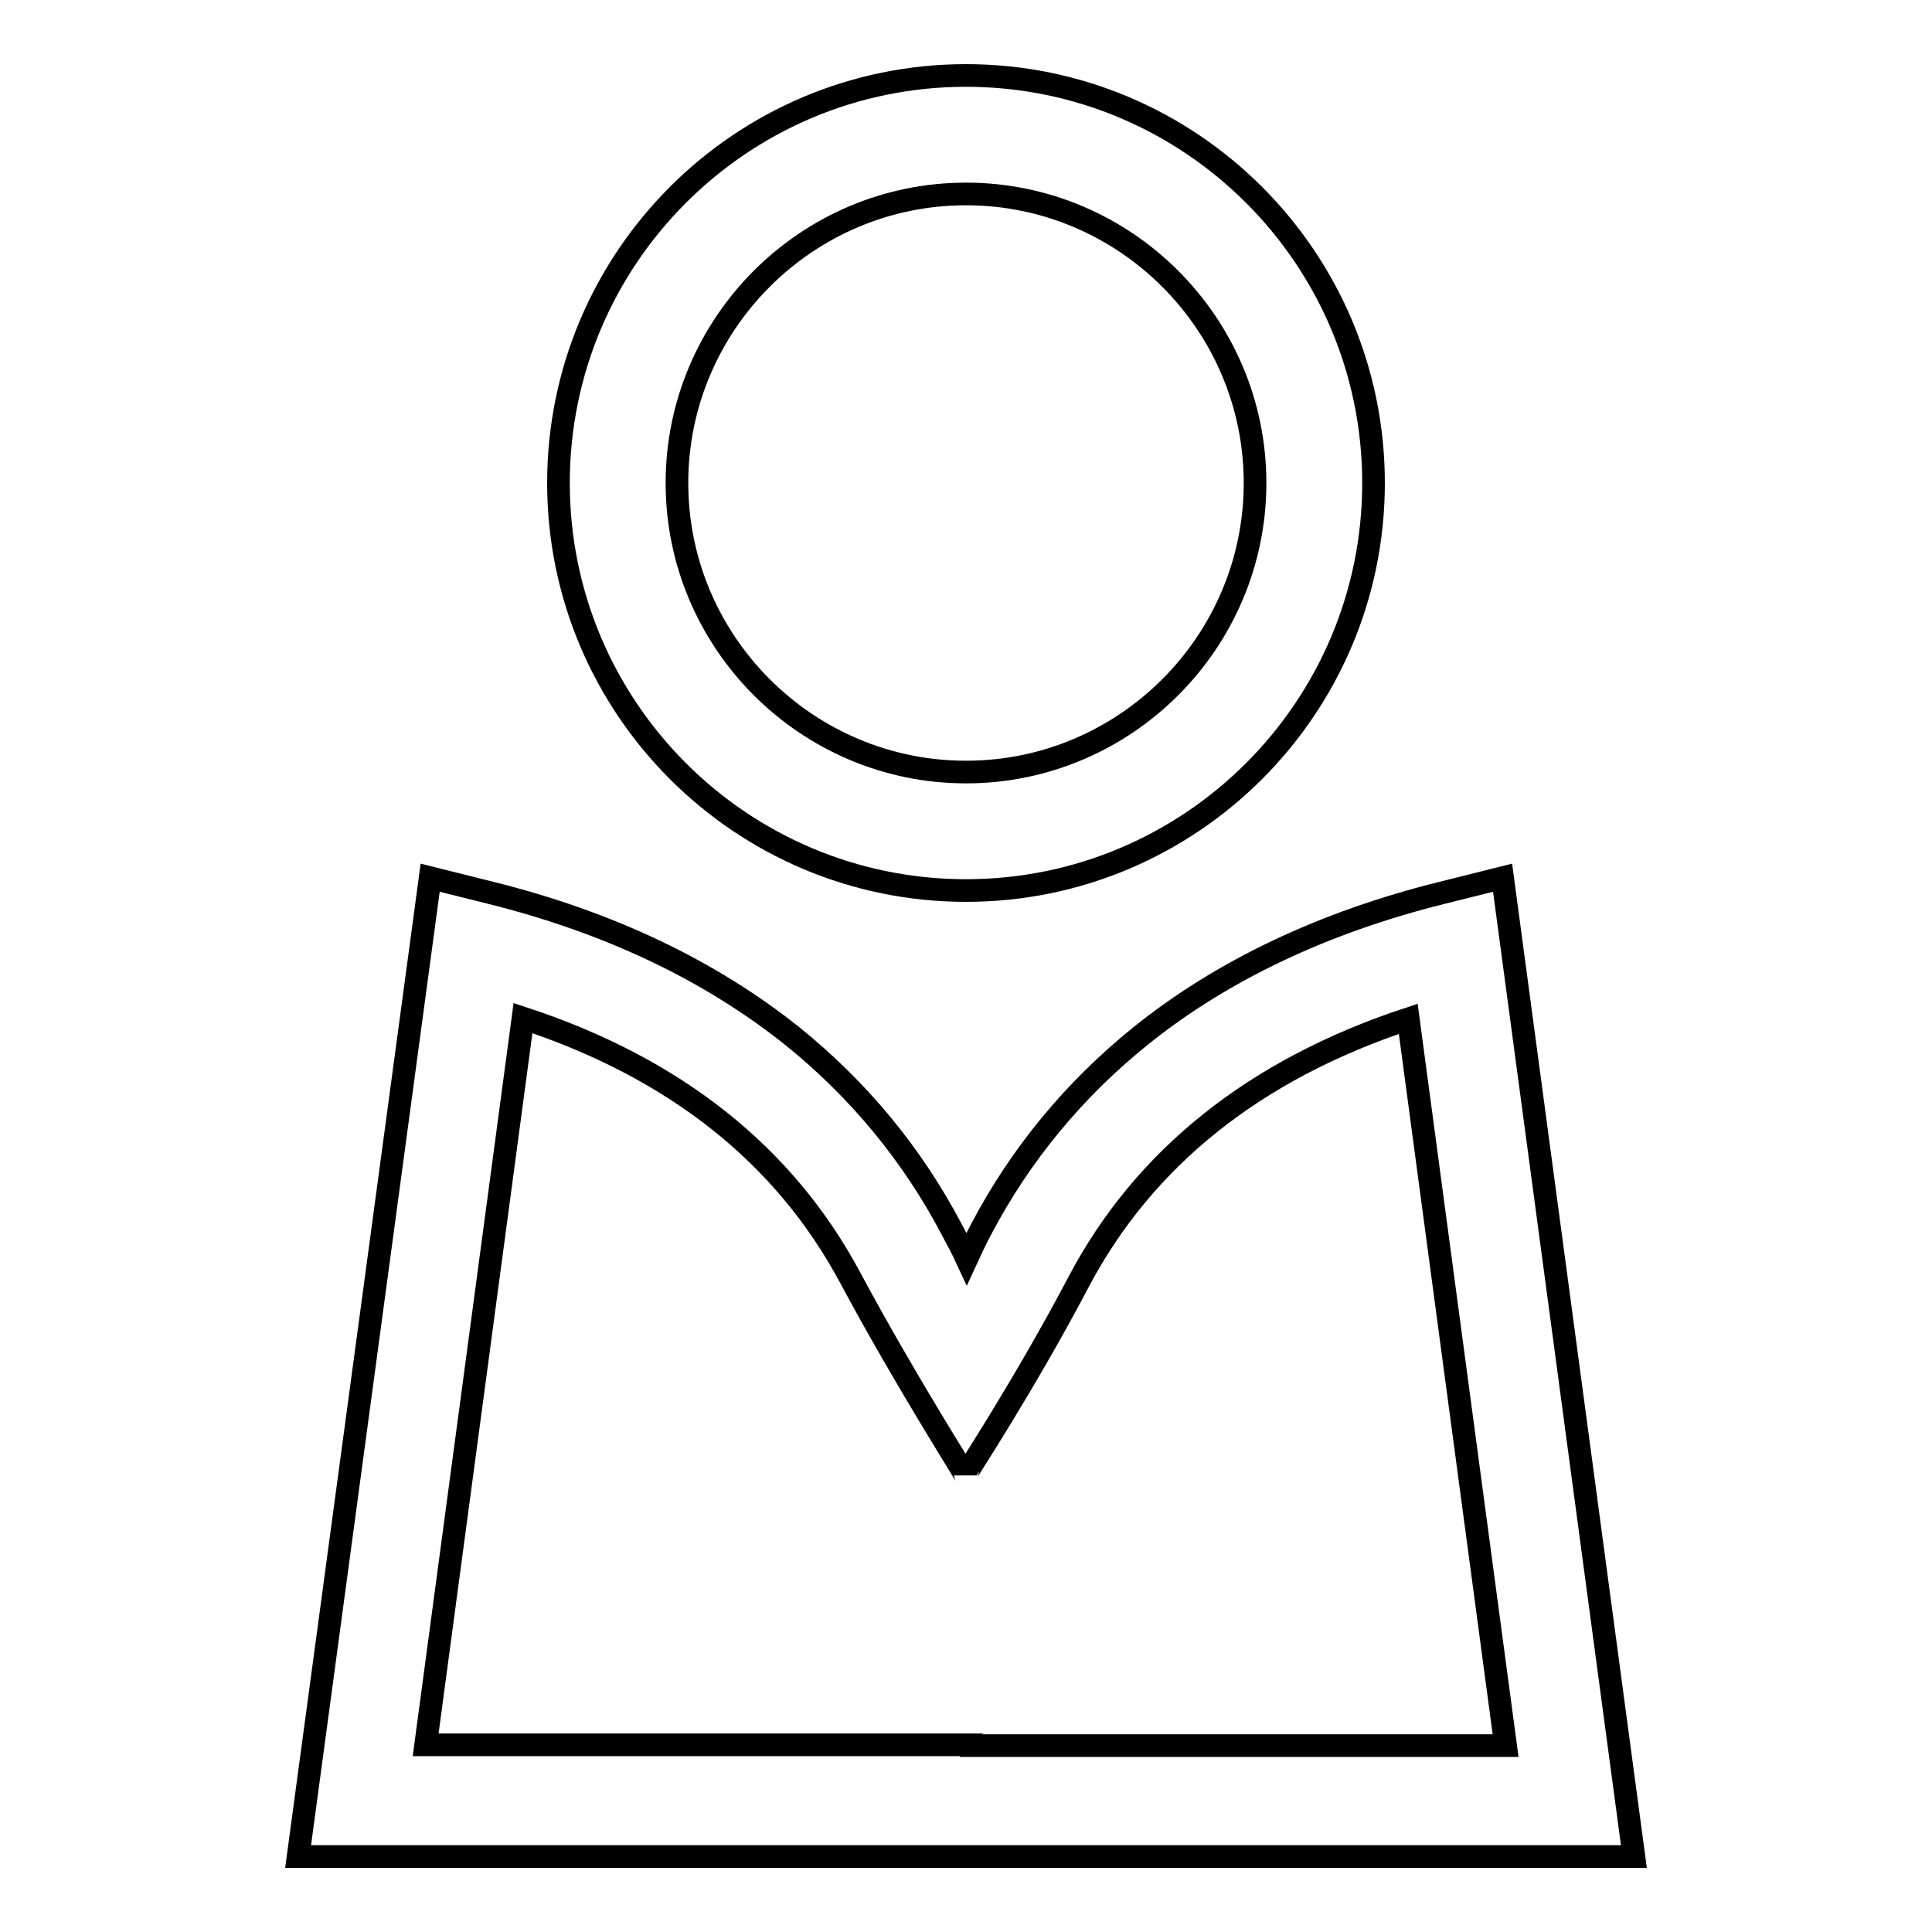
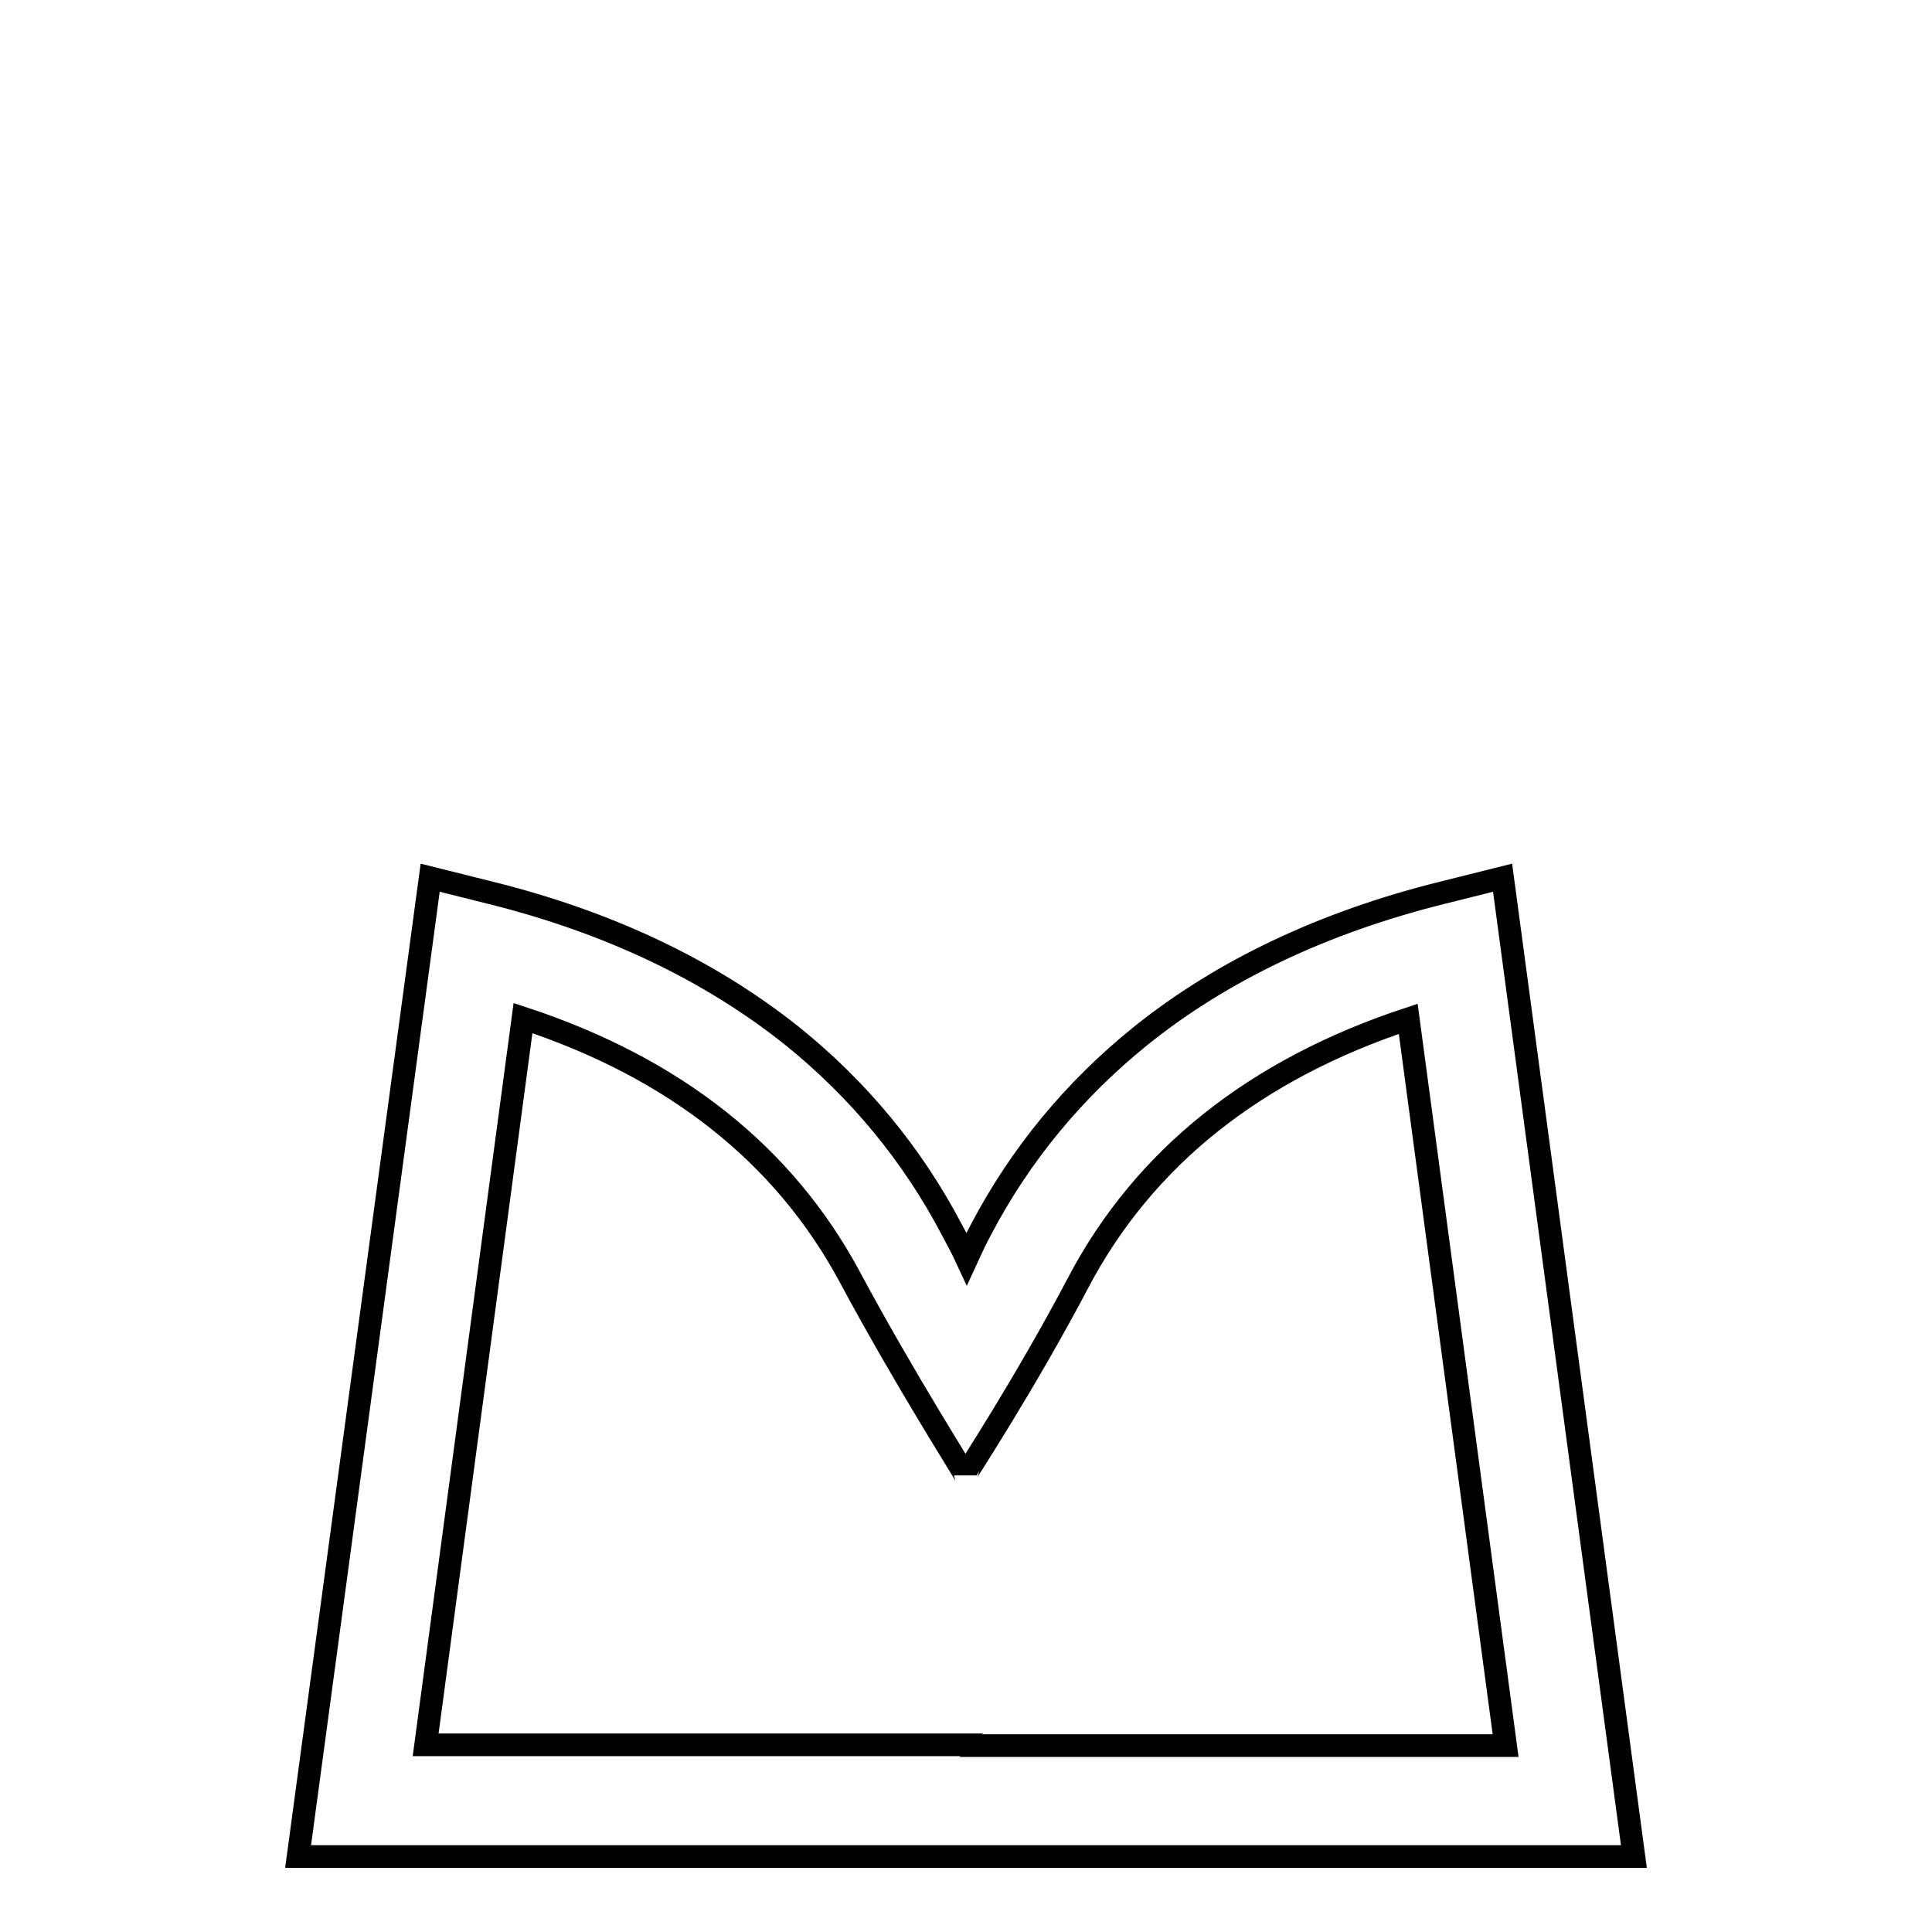
<svg xmlns="http://www.w3.org/2000/svg" version="1.1" x="0px" y="0px" viewBox="0 0 256 256" enable-background="new 0 0 256 256" xml:space="preserve">
  <g>
    <g>
-       <path stroke-width="3" fill-opacity="0" stroke="#000000" d="M128,118c29.8,0,54-24.2,54-54c0-29.8-24.2-54-54-54S74,34.2,74,64C74,93.8,98.2,118,128,118z M128,25.7c21.1,0,38.3,17.2,38.3,38.3c0,21.1-17.2,38.3-38.3,38.3c-21.1,0-38.3-17.2-38.3-38.3C89.7,42.9,106.9,25.7,128,25.7z" />
      <path stroke-width="3" fill-opacity="0" stroke="#000000" d="M199.1,116.3l-8,2c-15.7,3.9-29.2,10.3-40,19c-8.8,7.1-15.9,15.7-21.1,25.6c-0.7,1.3-1.3,2.6-1.9,3.9c-0.6-1.3-1.3-2.6-2-3.9c-5.2-9.9-12.3-18.5-21.1-25.6c-10.9-8.7-24.3-15.1-40-19l-8-2L39.5,246h89.2h10.1h77.7L199.1,116.3z M128.7,231.2H56.4l12.9-96.3c20.1,6.6,34.6,18.1,43.3,34.3c7.4,13.8,15.3,26.1,15.3,26.3v0c0-0.1,7.9-12.1,15-25.6c8.7-16.5,23.4-28.2,43.7-34.9l12.9,96.3h-60.8H128.7z" />
    </g>
  </g>
</svg>